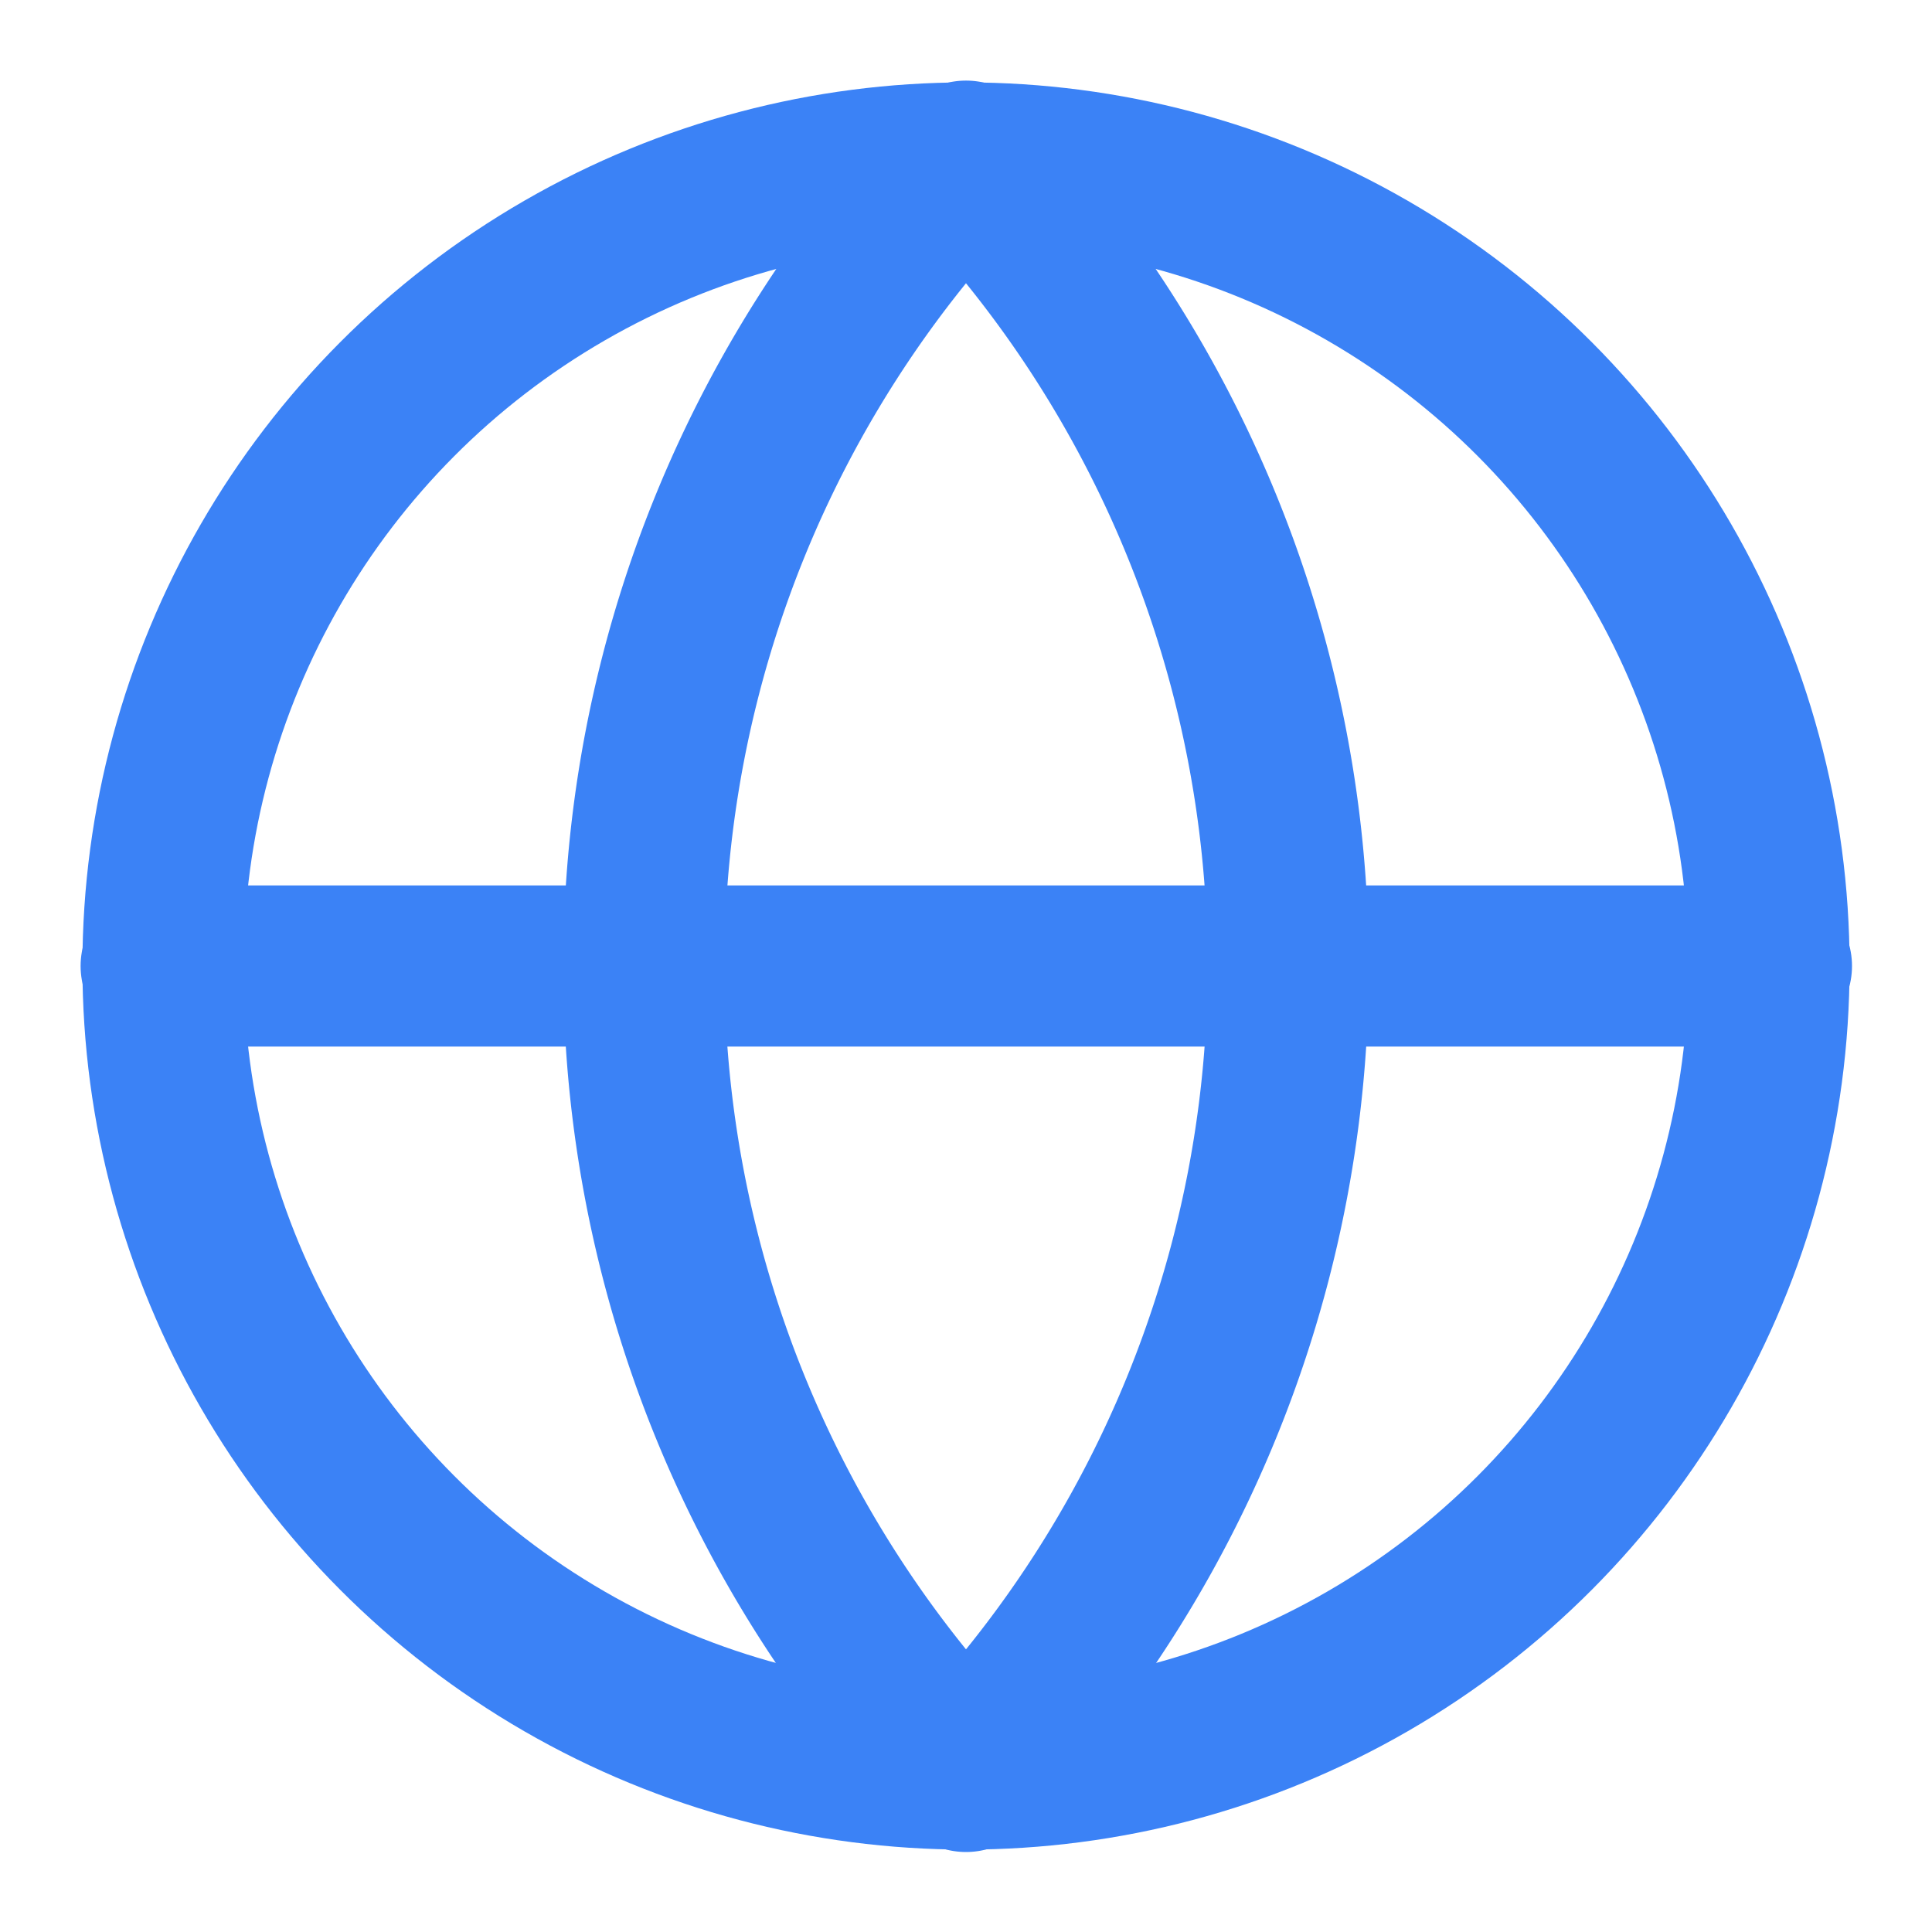
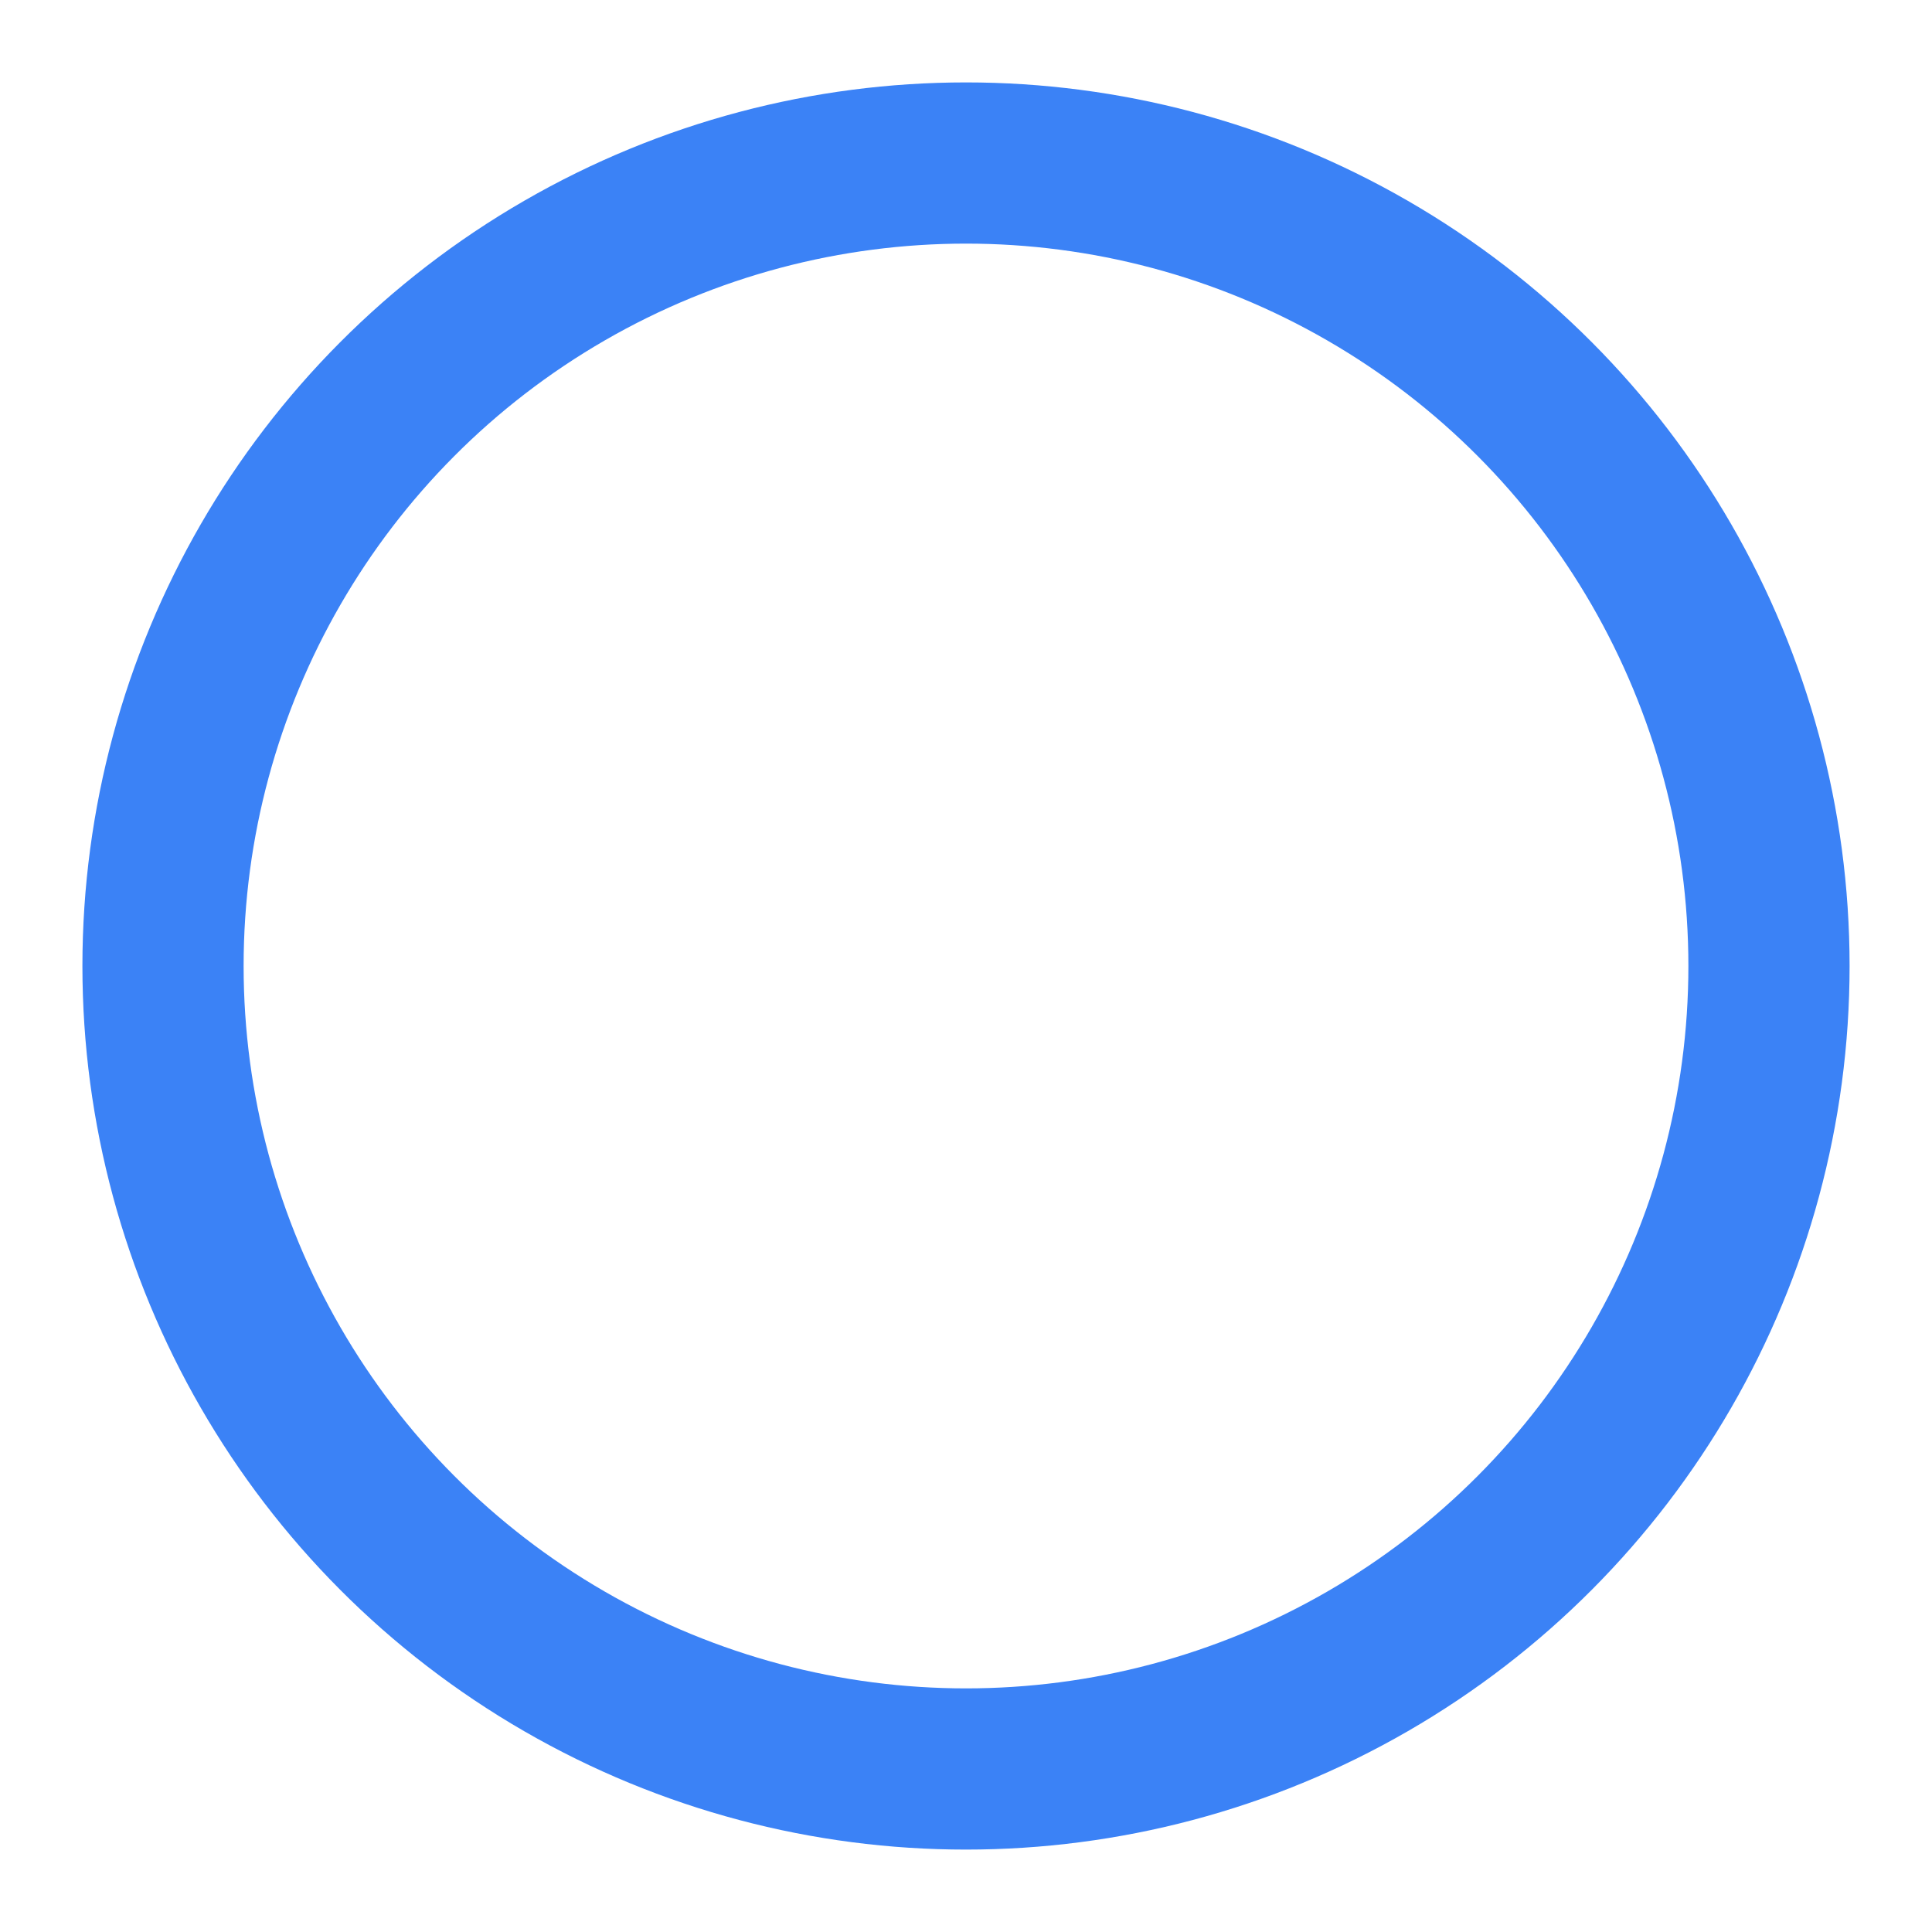
<svg xmlns="http://www.w3.org/2000/svg" width="32px" height="32px" viewBox="0 0 32 32" version="1.1">
  <rect width="32" height="32" fill="white" />
  <circle cx="16" cy="16" r="13.3" fill="none" stroke="#3b82f6" stroke-width="2.67" stroke-linecap="round" stroke-linejoin="round" />
-   <path d="M16 2.67a19.33 19.33 0 0 0 0 26.67a19.33 19.33 0 0 0 0-26.67" fill="none" stroke="#3b82f6" stroke-width="2.67" stroke-linecap="round" stroke-linejoin="round" />
-   <path d="M2.67 16h26.67" fill="none" stroke="#3b82f6" stroke-width="2.67" stroke-linecap="round" stroke-linejoin="round" />
</svg>